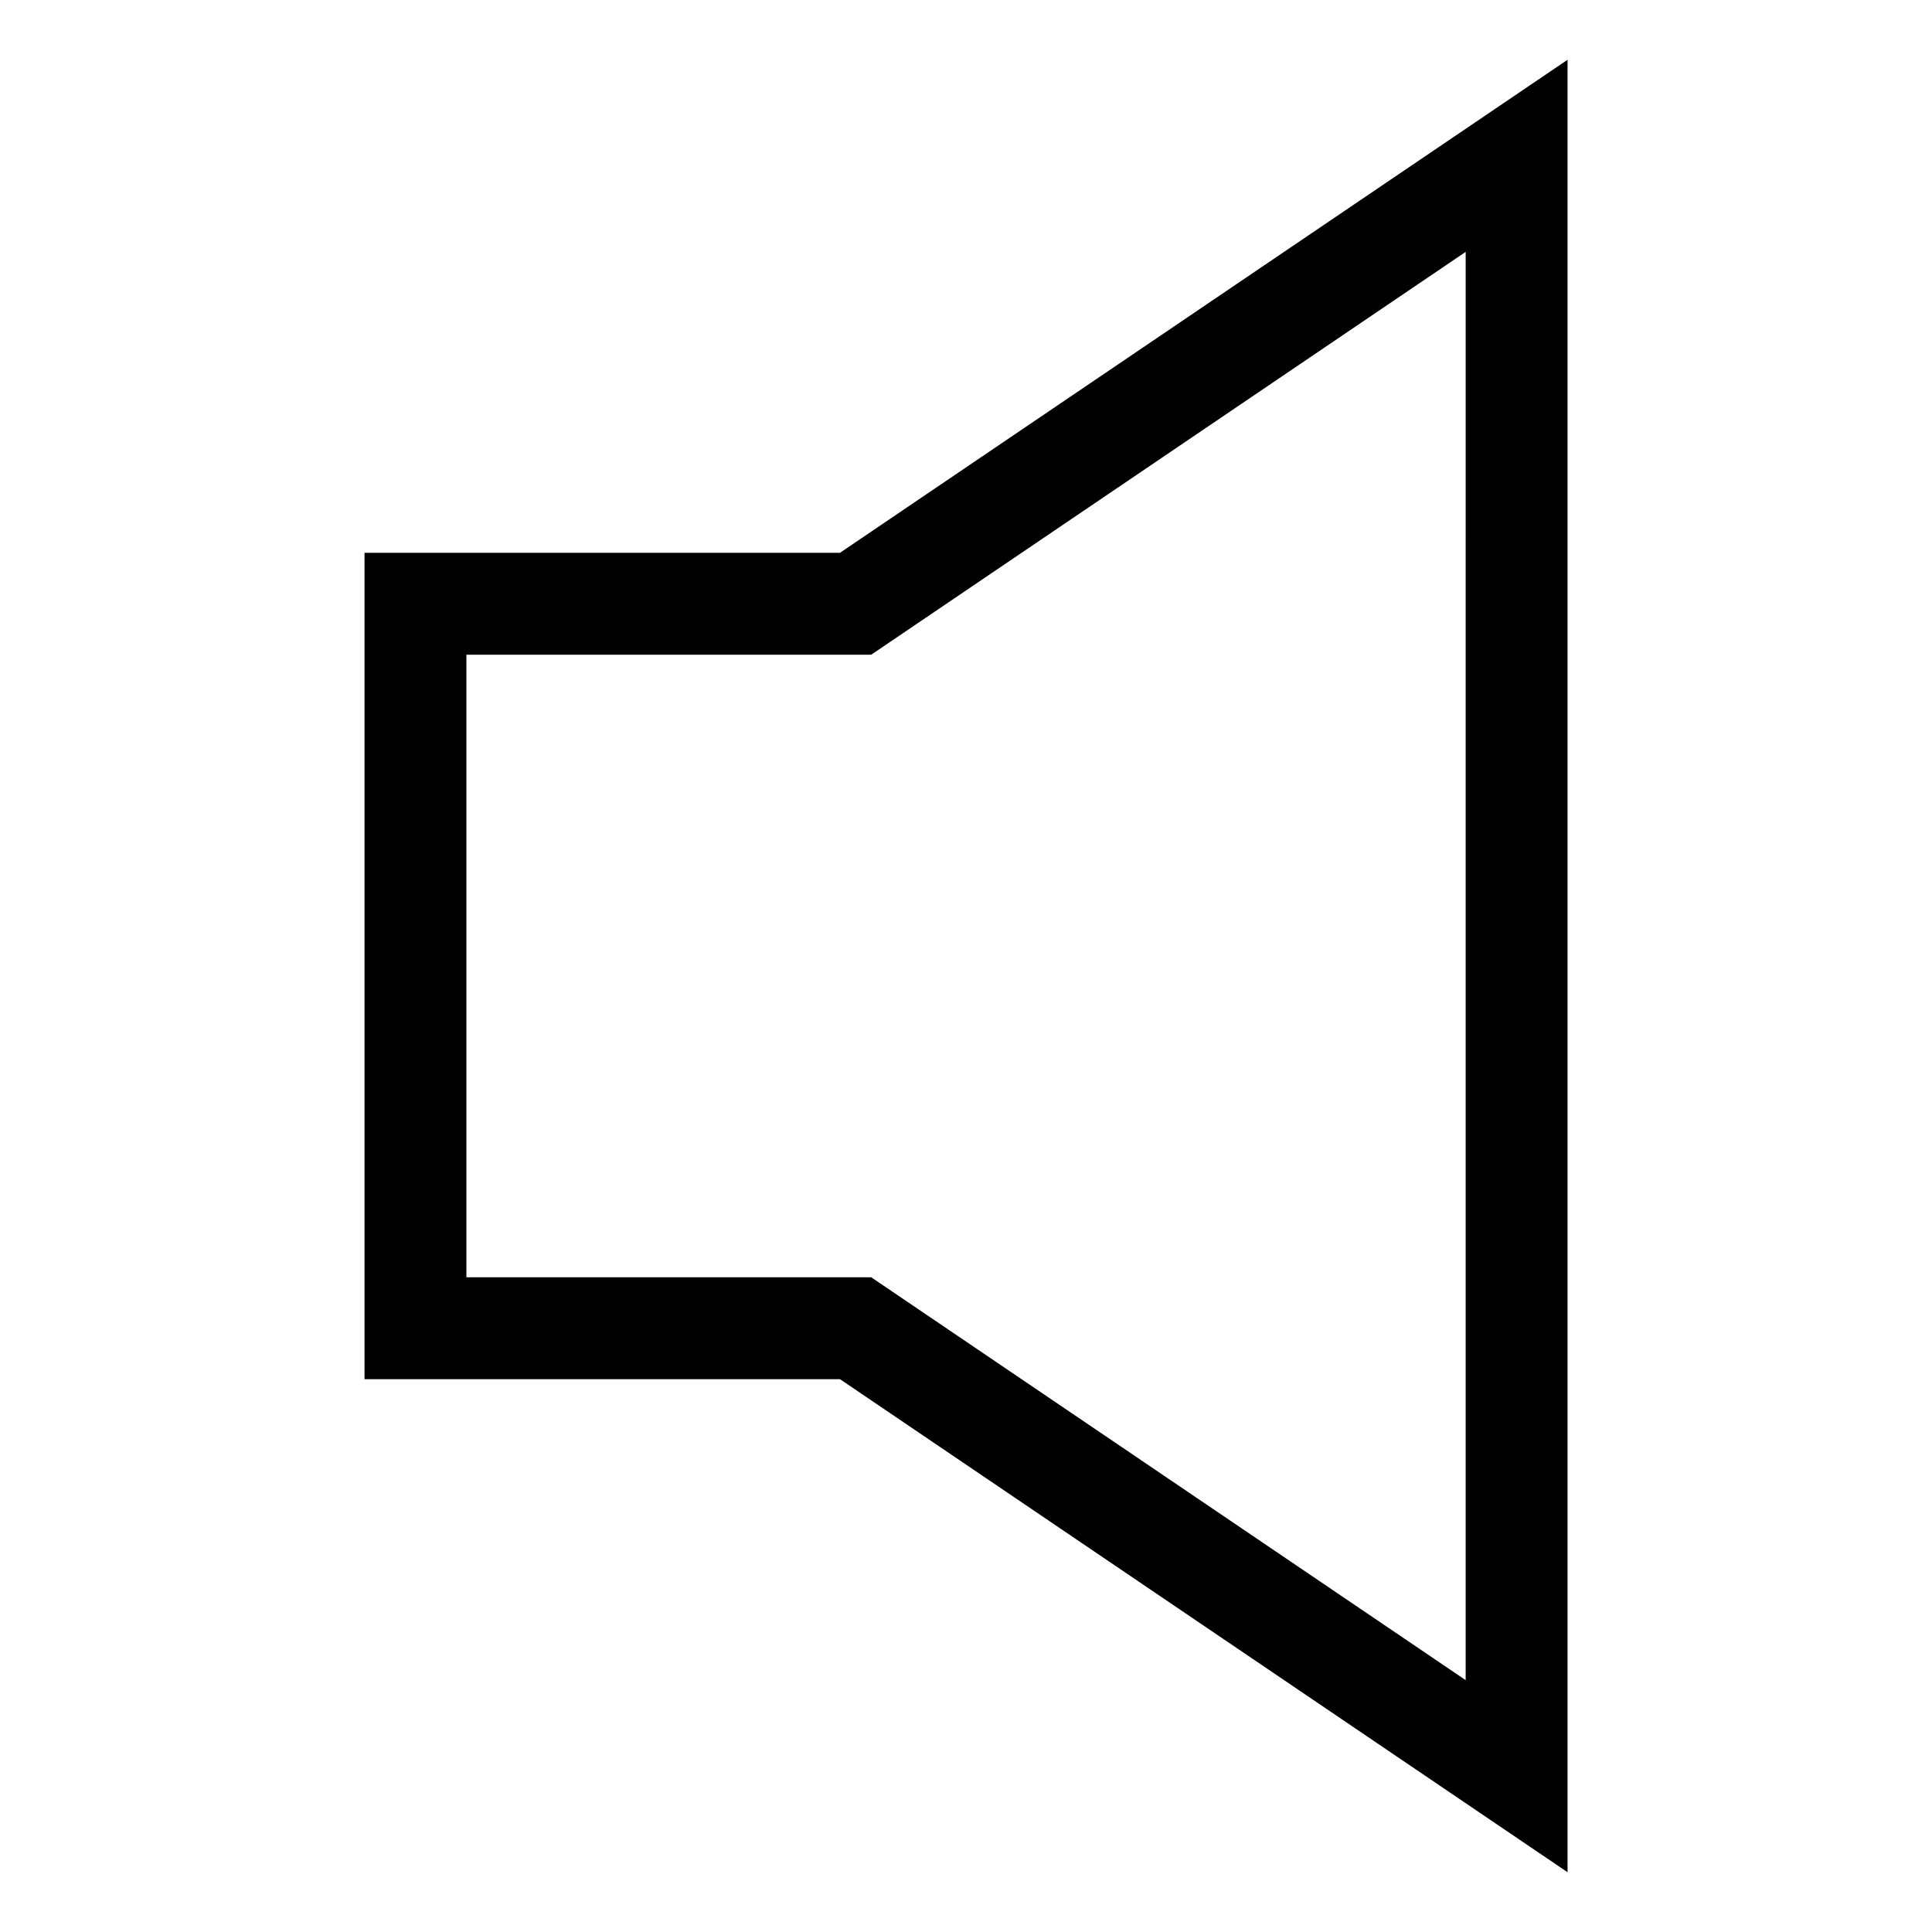
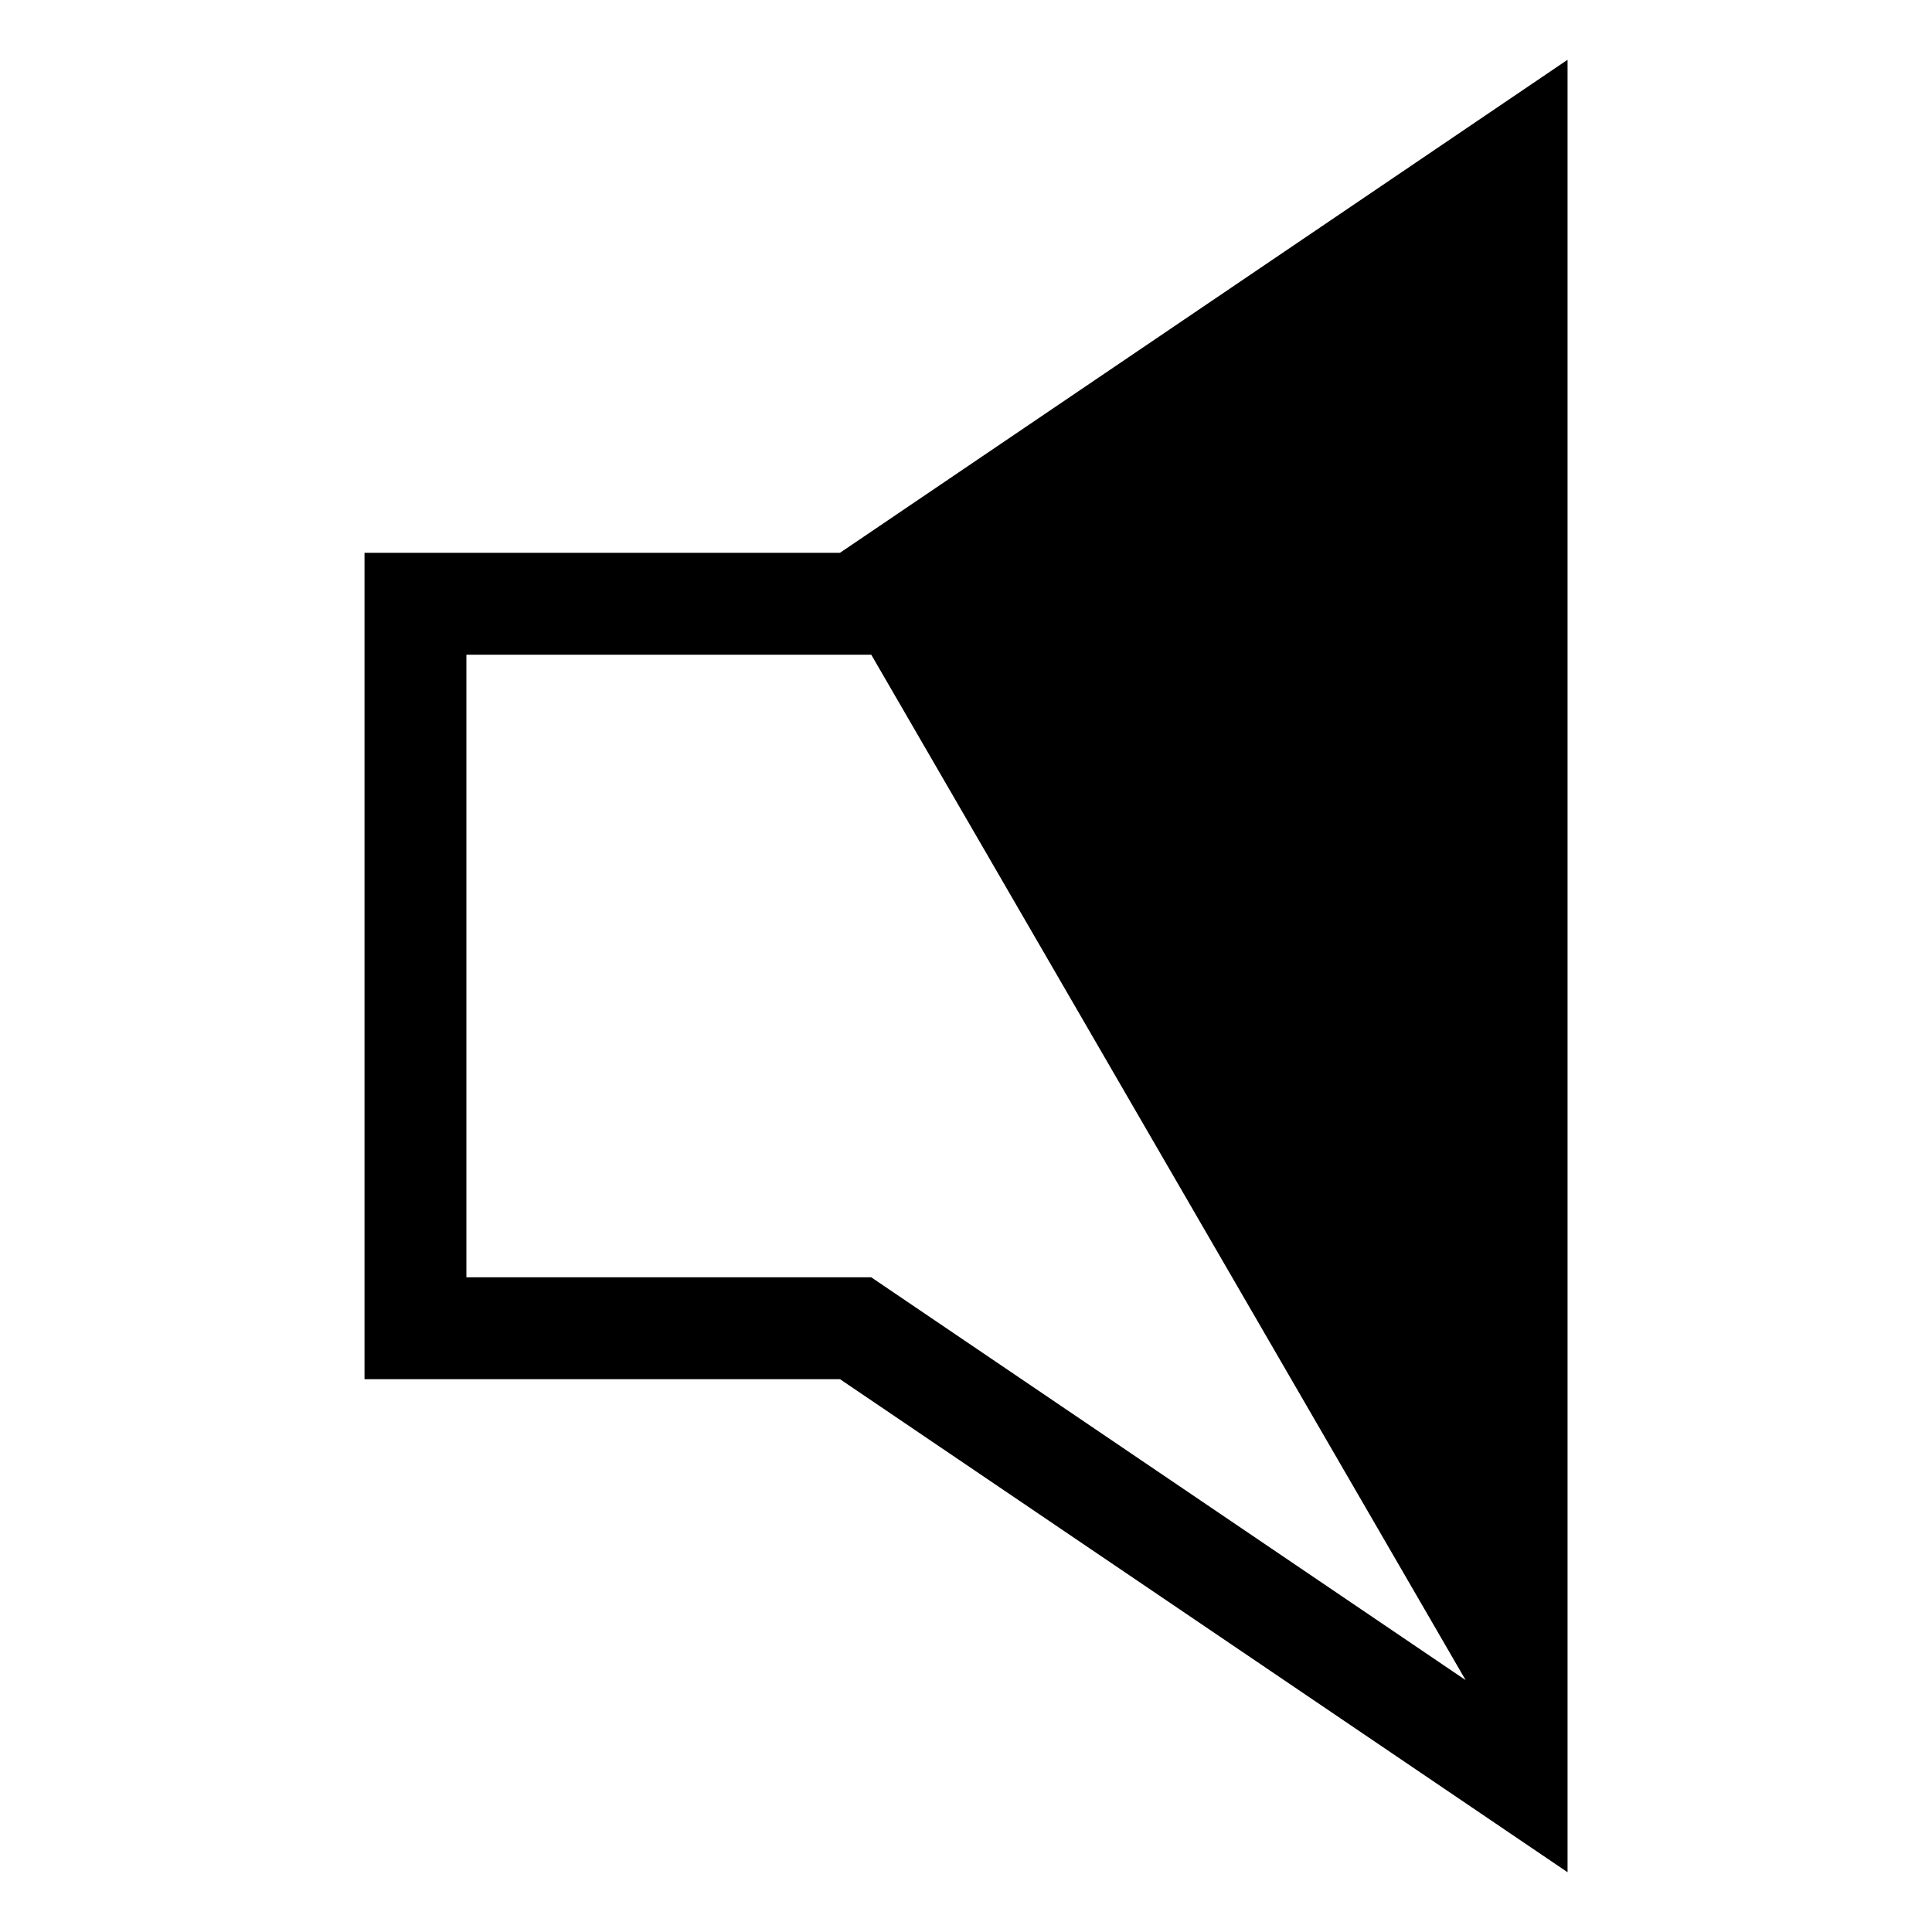
<svg xmlns="http://www.w3.org/2000/svg" fill="#000000" width="800px" height="800px" version="1.1" viewBox="144 144 512 512">
-   <path d="m366.6 290.5h-126v219h126.01l192.81 130.66v-480.32zm165.81 298.75-157.52-106.75h-107.29v-165h107.29l157.53-106.75-0.004 378.5z" />
+   <path d="m366.6 290.5h-126v219h126.01l192.81 130.66v-480.32zm165.81 298.75-157.52-106.75h-107.29v-165h107.29z" />
</svg>